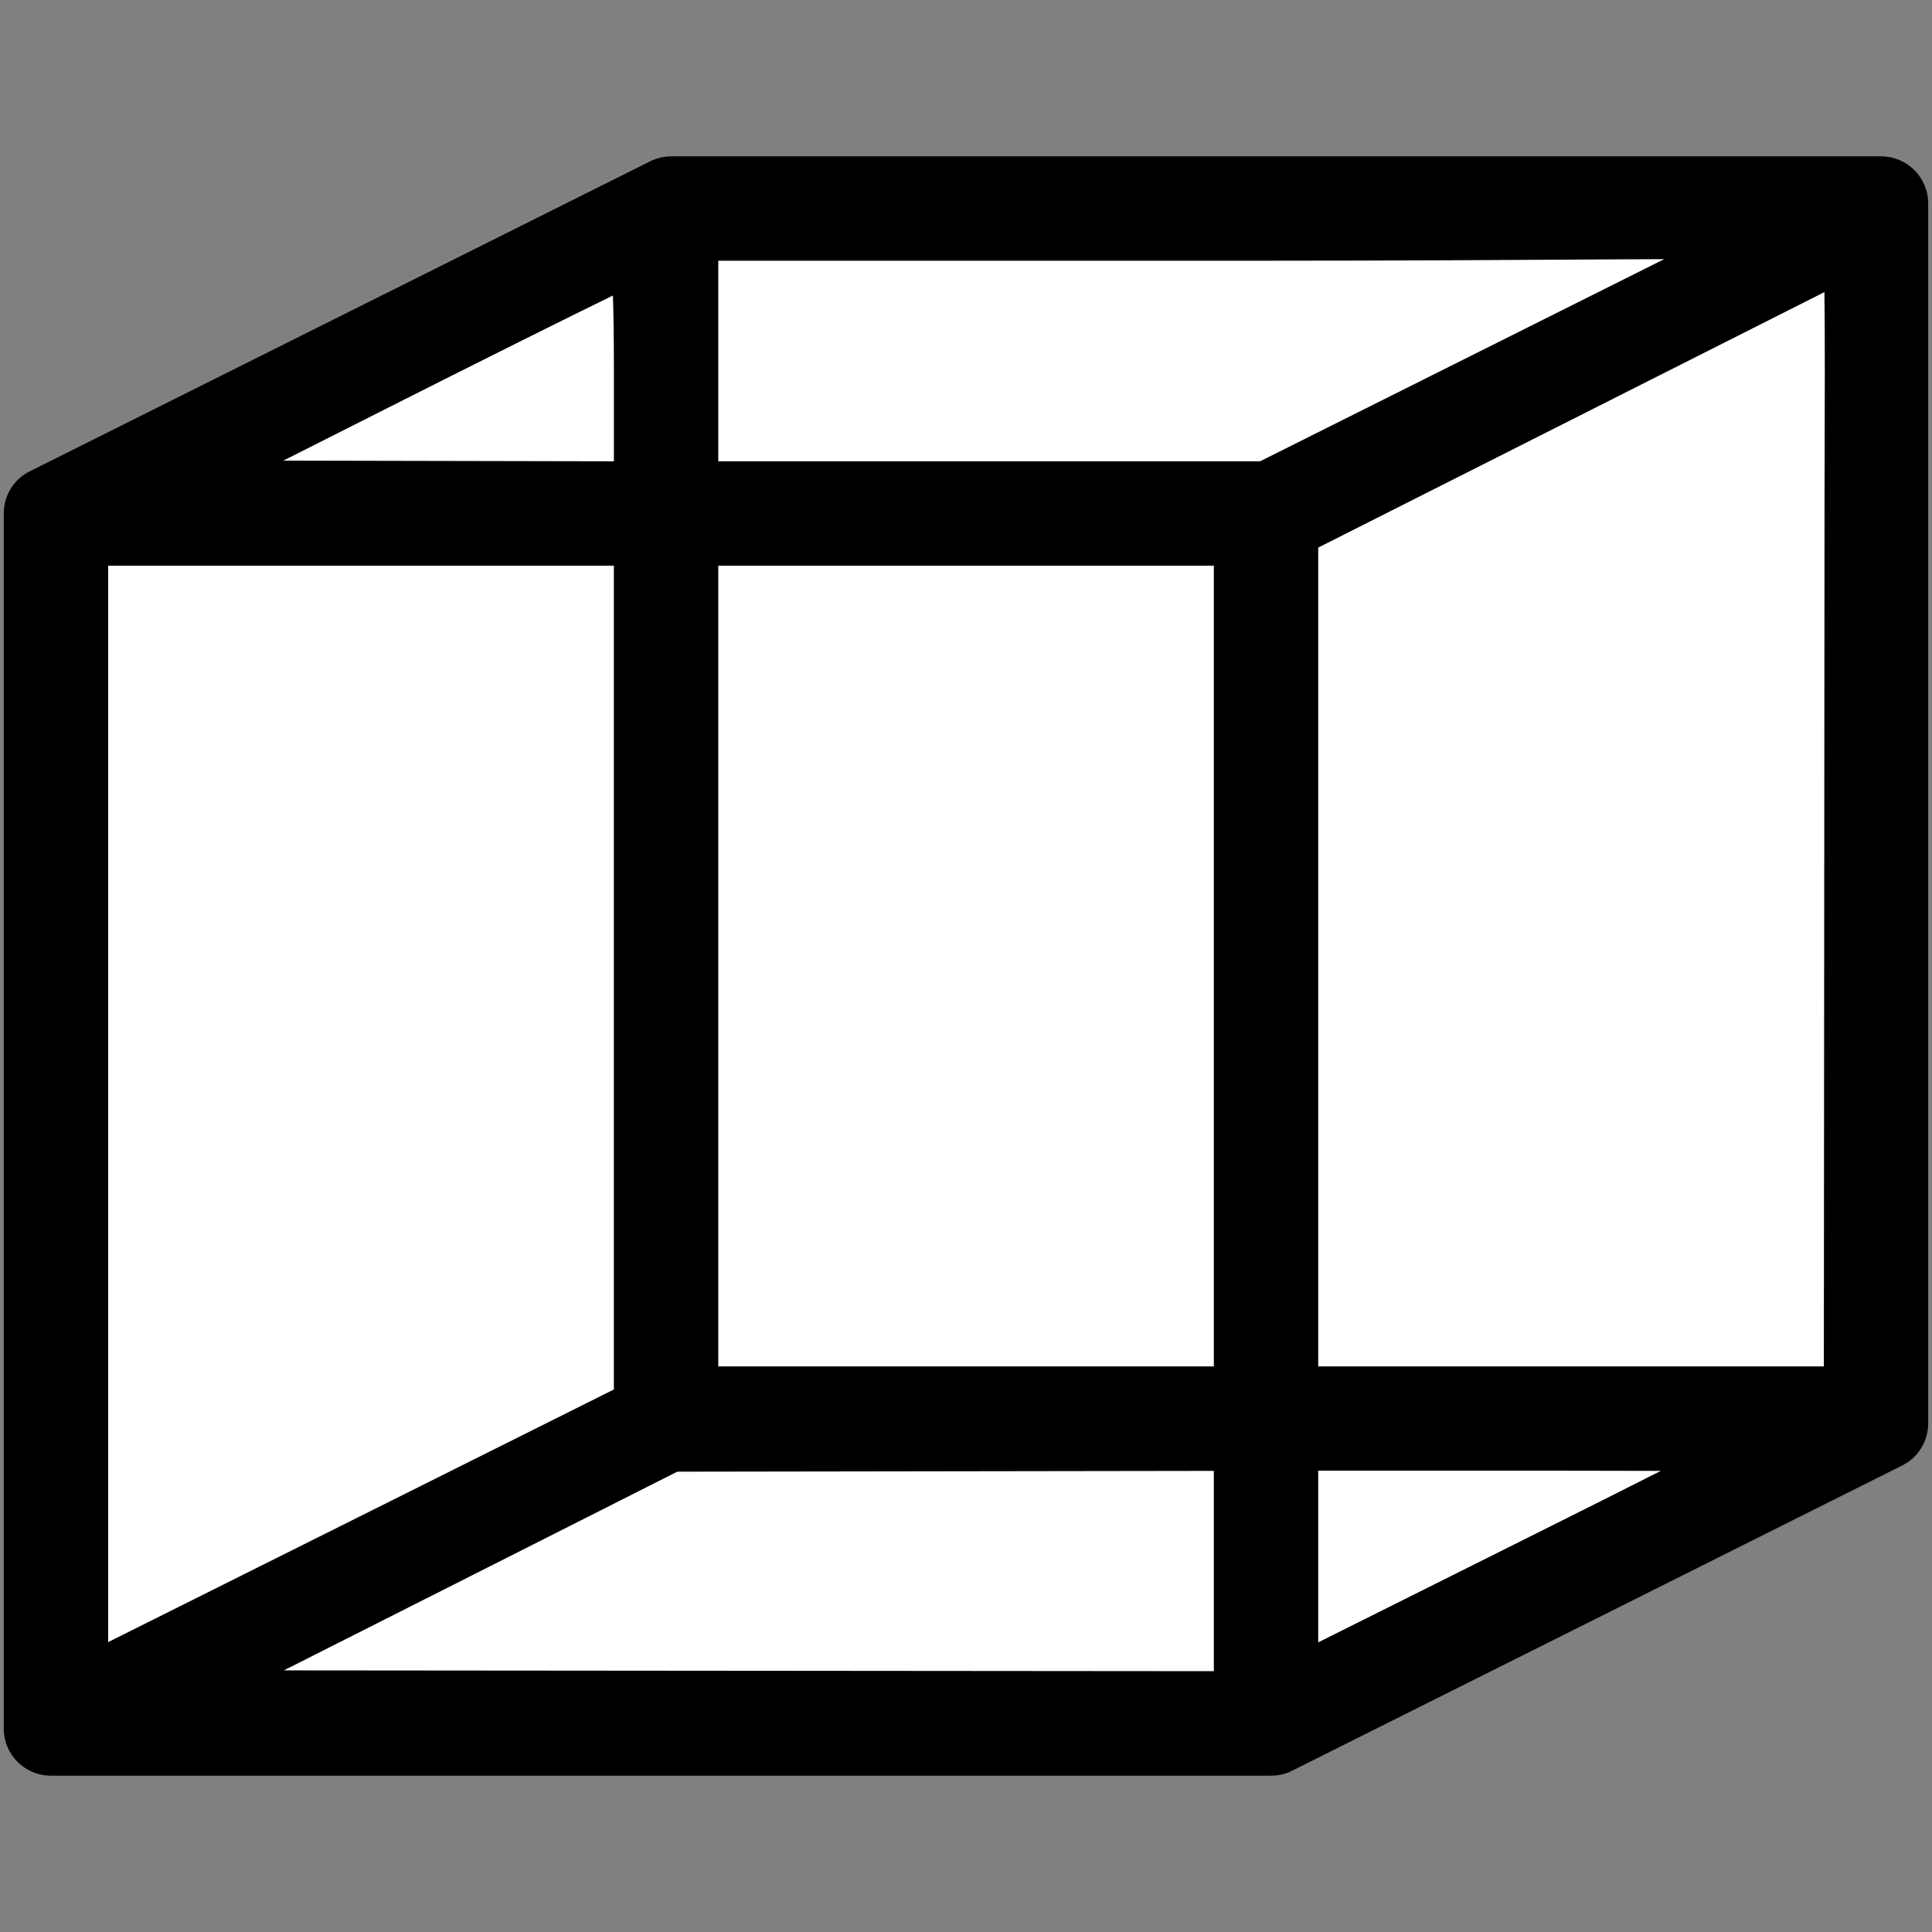
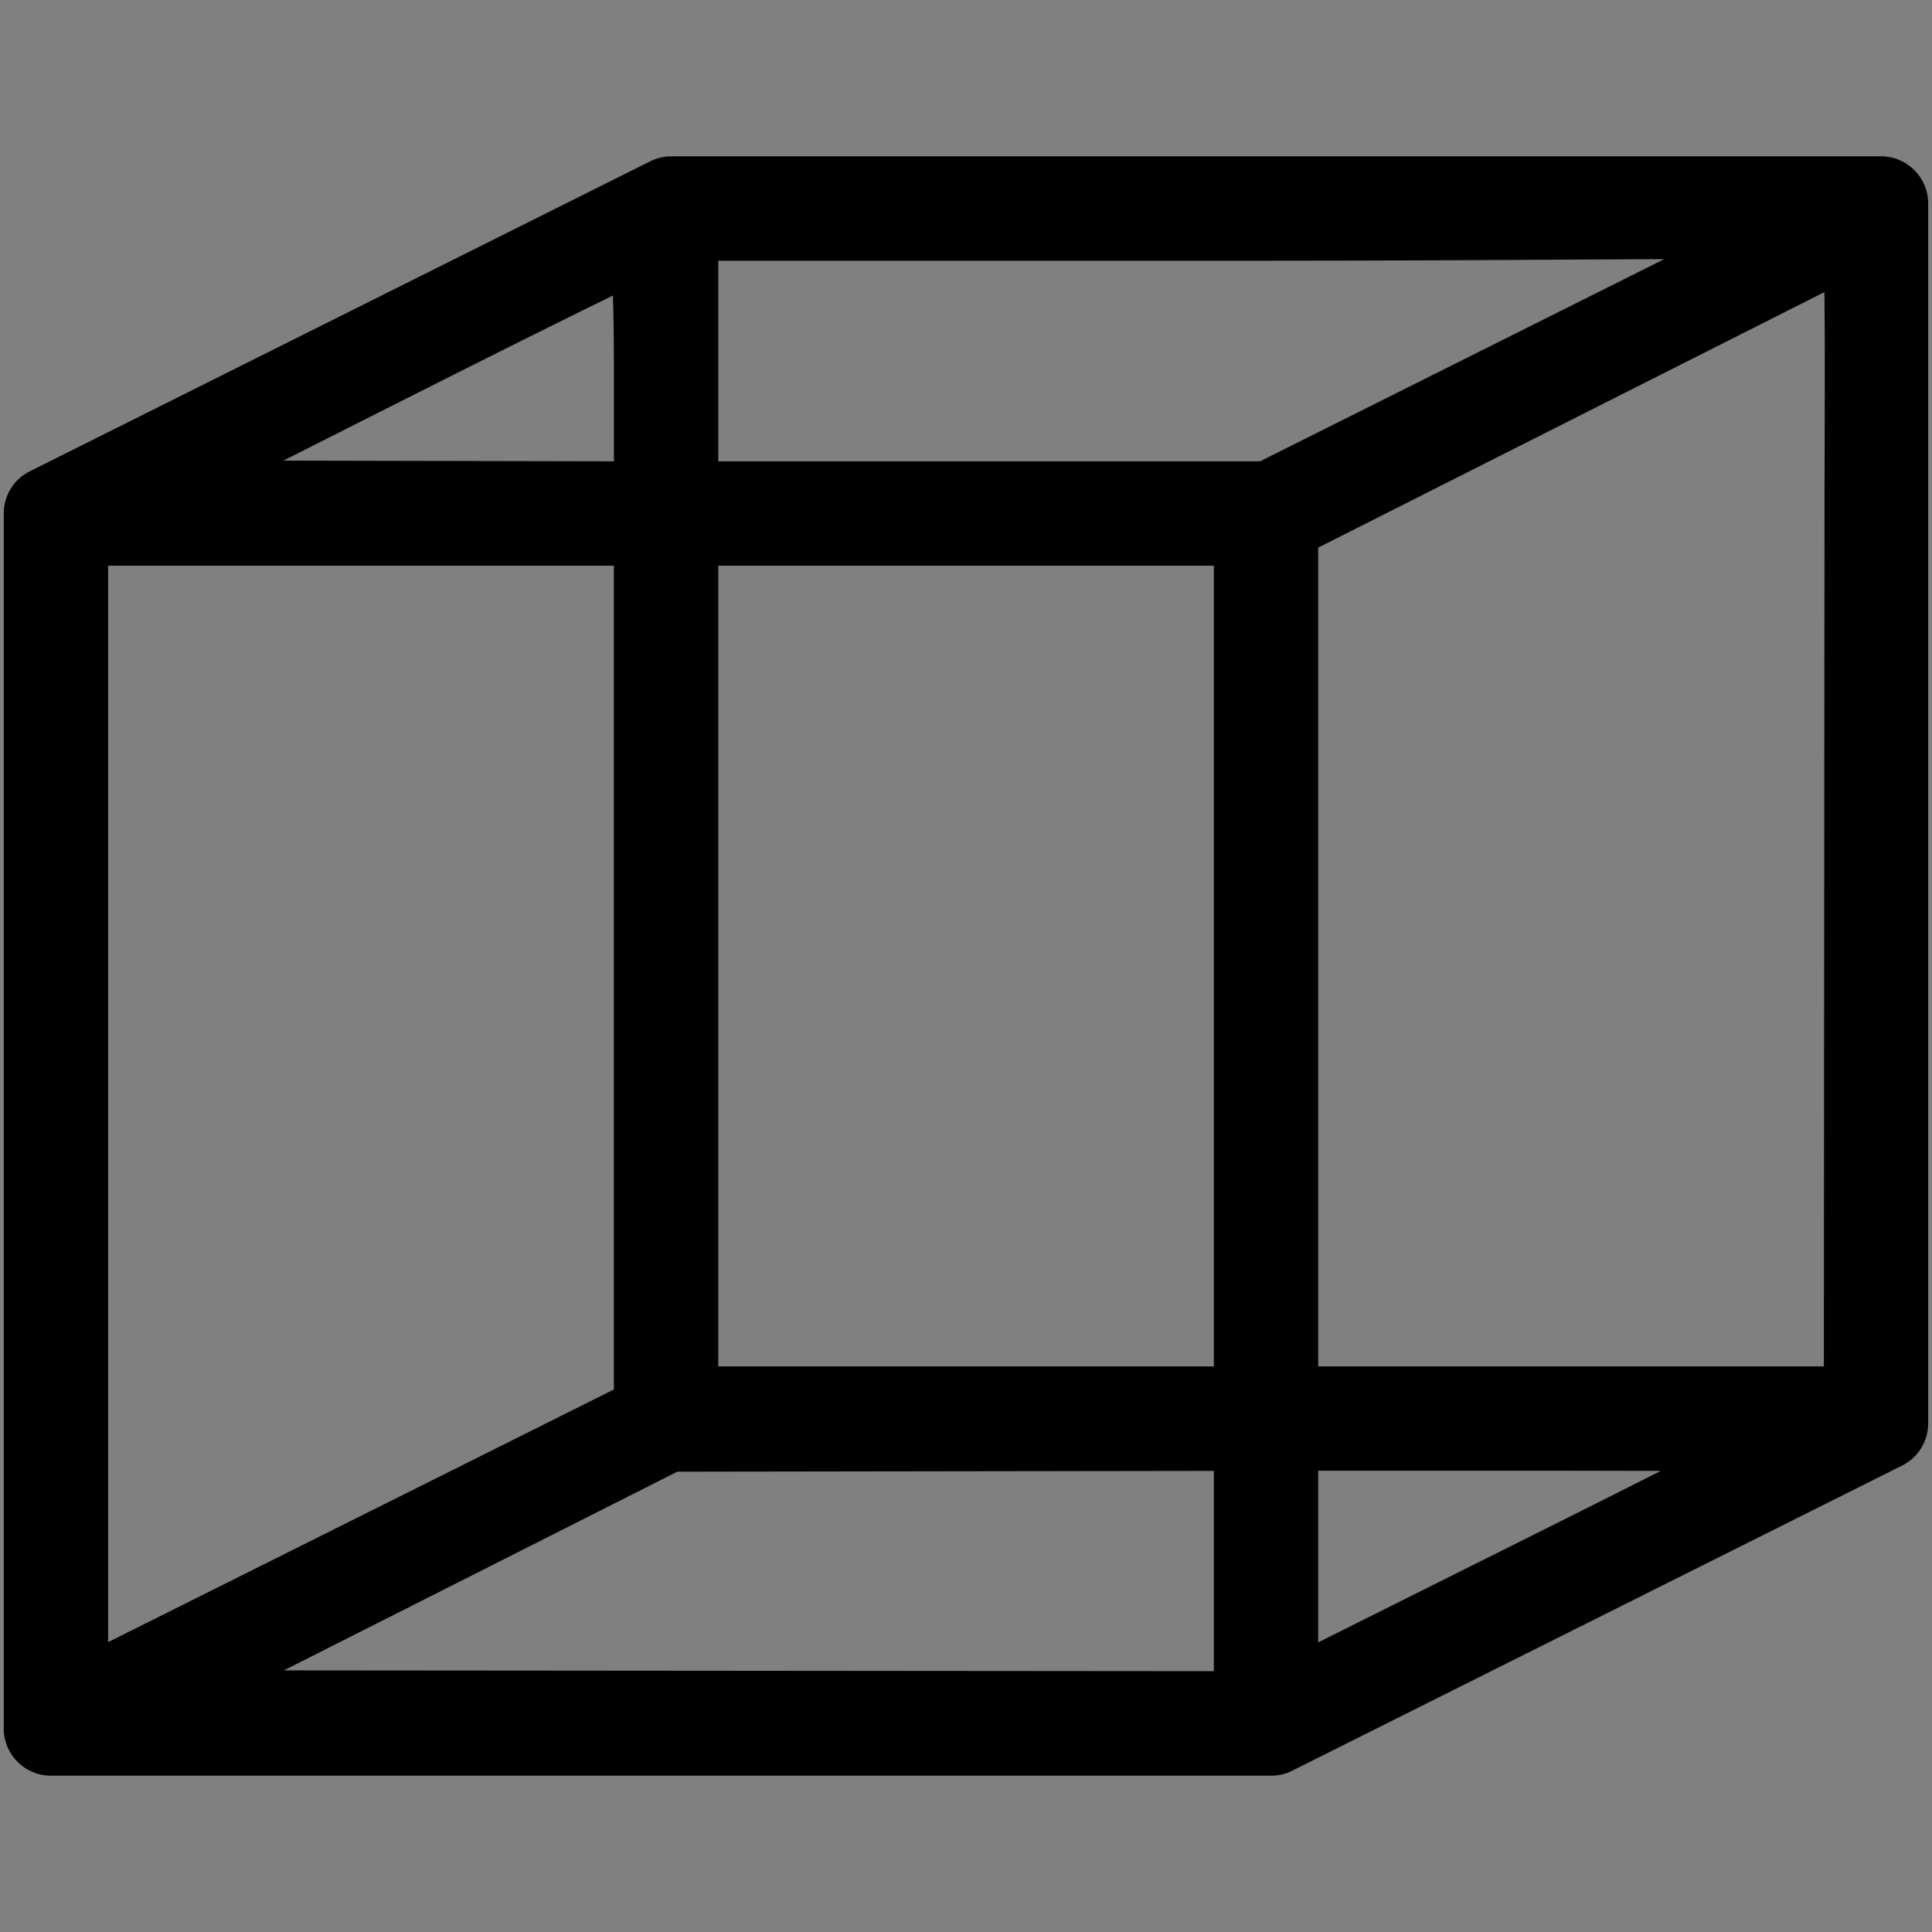
<svg xmlns="http://www.w3.org/2000/svg" version="1.1" id="Layer_1" x="0px" y="0px" viewBox="0 0 512 512" style="enable-background:new 0 0 512 512;" xml:space="preserve">
  <rect x="0" y="0" width="512" height="512" fill="#808080" stroke="none" />
  <style type="text/css">
	.st0{fill:#FFFFFF;}
</style>
-   <polygon class="st0" points="18,137 175,53 496,53 496,375 336,454 18,458 " />
-   <path d="M336.88,470.57H13.48C6.6,470.57,1,465.02,1,458.11V136.04c0-4.74,2.67-9.06,6.91-11.15l164.38-82.13  c1.73-0.86,3.64-1.33,5.57-1.33h320.65c6.88,0,12.48,5.6,12.48,12.48v323.32c0,4.71-2.67,9.06-6.91,11.15l-161.63,80.87  C340.73,470.15,338.82,470.57,336.88,470.57z M75.22,442.67l246.46,0.21V389.8l-142.19,0.21L75.22,442.67z M349.34,389.75v45.49  l58.05-29c11.96-5.97,23-11.52,32.74-16.44c-7.85,0-16.57-0.05-26.04-0.05H349.34z M28.66,149.91v285.27l134.02-66.95V149.91H28.66z   M349.34,362.11h134l0.18-231.28c0.08-23.97,0.13-41.8-0.03-53.42l-134.15,67.71V362.11z M190.35,362.11h131.33v-212.2H190.35  V362.11z M190.35,122.25h143.58l107.09-53.57c-3.77,0-7.64,0.03-11.57,0.05c-27.27,0.16-61.03,0.37-96.86,0.37H190.35V122.25z   M75.09,122.07l87.6,0.18V97.02c0-7.25-0.1-13.56-0.26-18.71c-12.88,6.31-33.39,16.51-59.78,29.84L75.09,122.07z" />
+   <path d="M336.88,470.57H13.48C6.6,470.57,1,465.02,1,458.11V136.04c0-4.74,2.67-9.06,6.91-11.15l164.38-82.13  c1.73-0.86,3.64-1.33,5.57-1.33h320.65c6.88,0,12.48,5.6,12.48,12.48v323.32c0,4.71-2.67,9.06-6.91,11.15l-161.63,80.87  C340.73,470.15,338.82,470.57,336.88,470.57z M75.22,442.67l246.46,0.21V389.8l-142.19,0.21L75.22,442.67z M349.34,389.75v45.49  l58.05-29c11.96-5.97,23-11.52,32.74-16.44c-7.85,0-16.57-0.05-26.04-0.05H349.34z M28.66,149.91v285.27l134.02-66.95V149.91H28.66z   M349.34,362.11h134l0.18-231.28c0.08-23.97,0.13-41.8-0.03-53.42l-134.15,67.71V362.11z M190.35,362.11h131.33v-212.2H190.35  V362.11z M190.35,122.25h143.58l107.09-53.57c-3.77,0-7.64,0.03-11.57,0.05c-27.27,0.16-61.03,0.37-96.86,0.37H190.35z   M75.09,122.07l87.6,0.18V97.02c0-7.25-0.1-13.56-0.26-18.71c-12.88,6.31-33.39,16.51-59.78,29.84L75.09,122.07z" />
</svg>